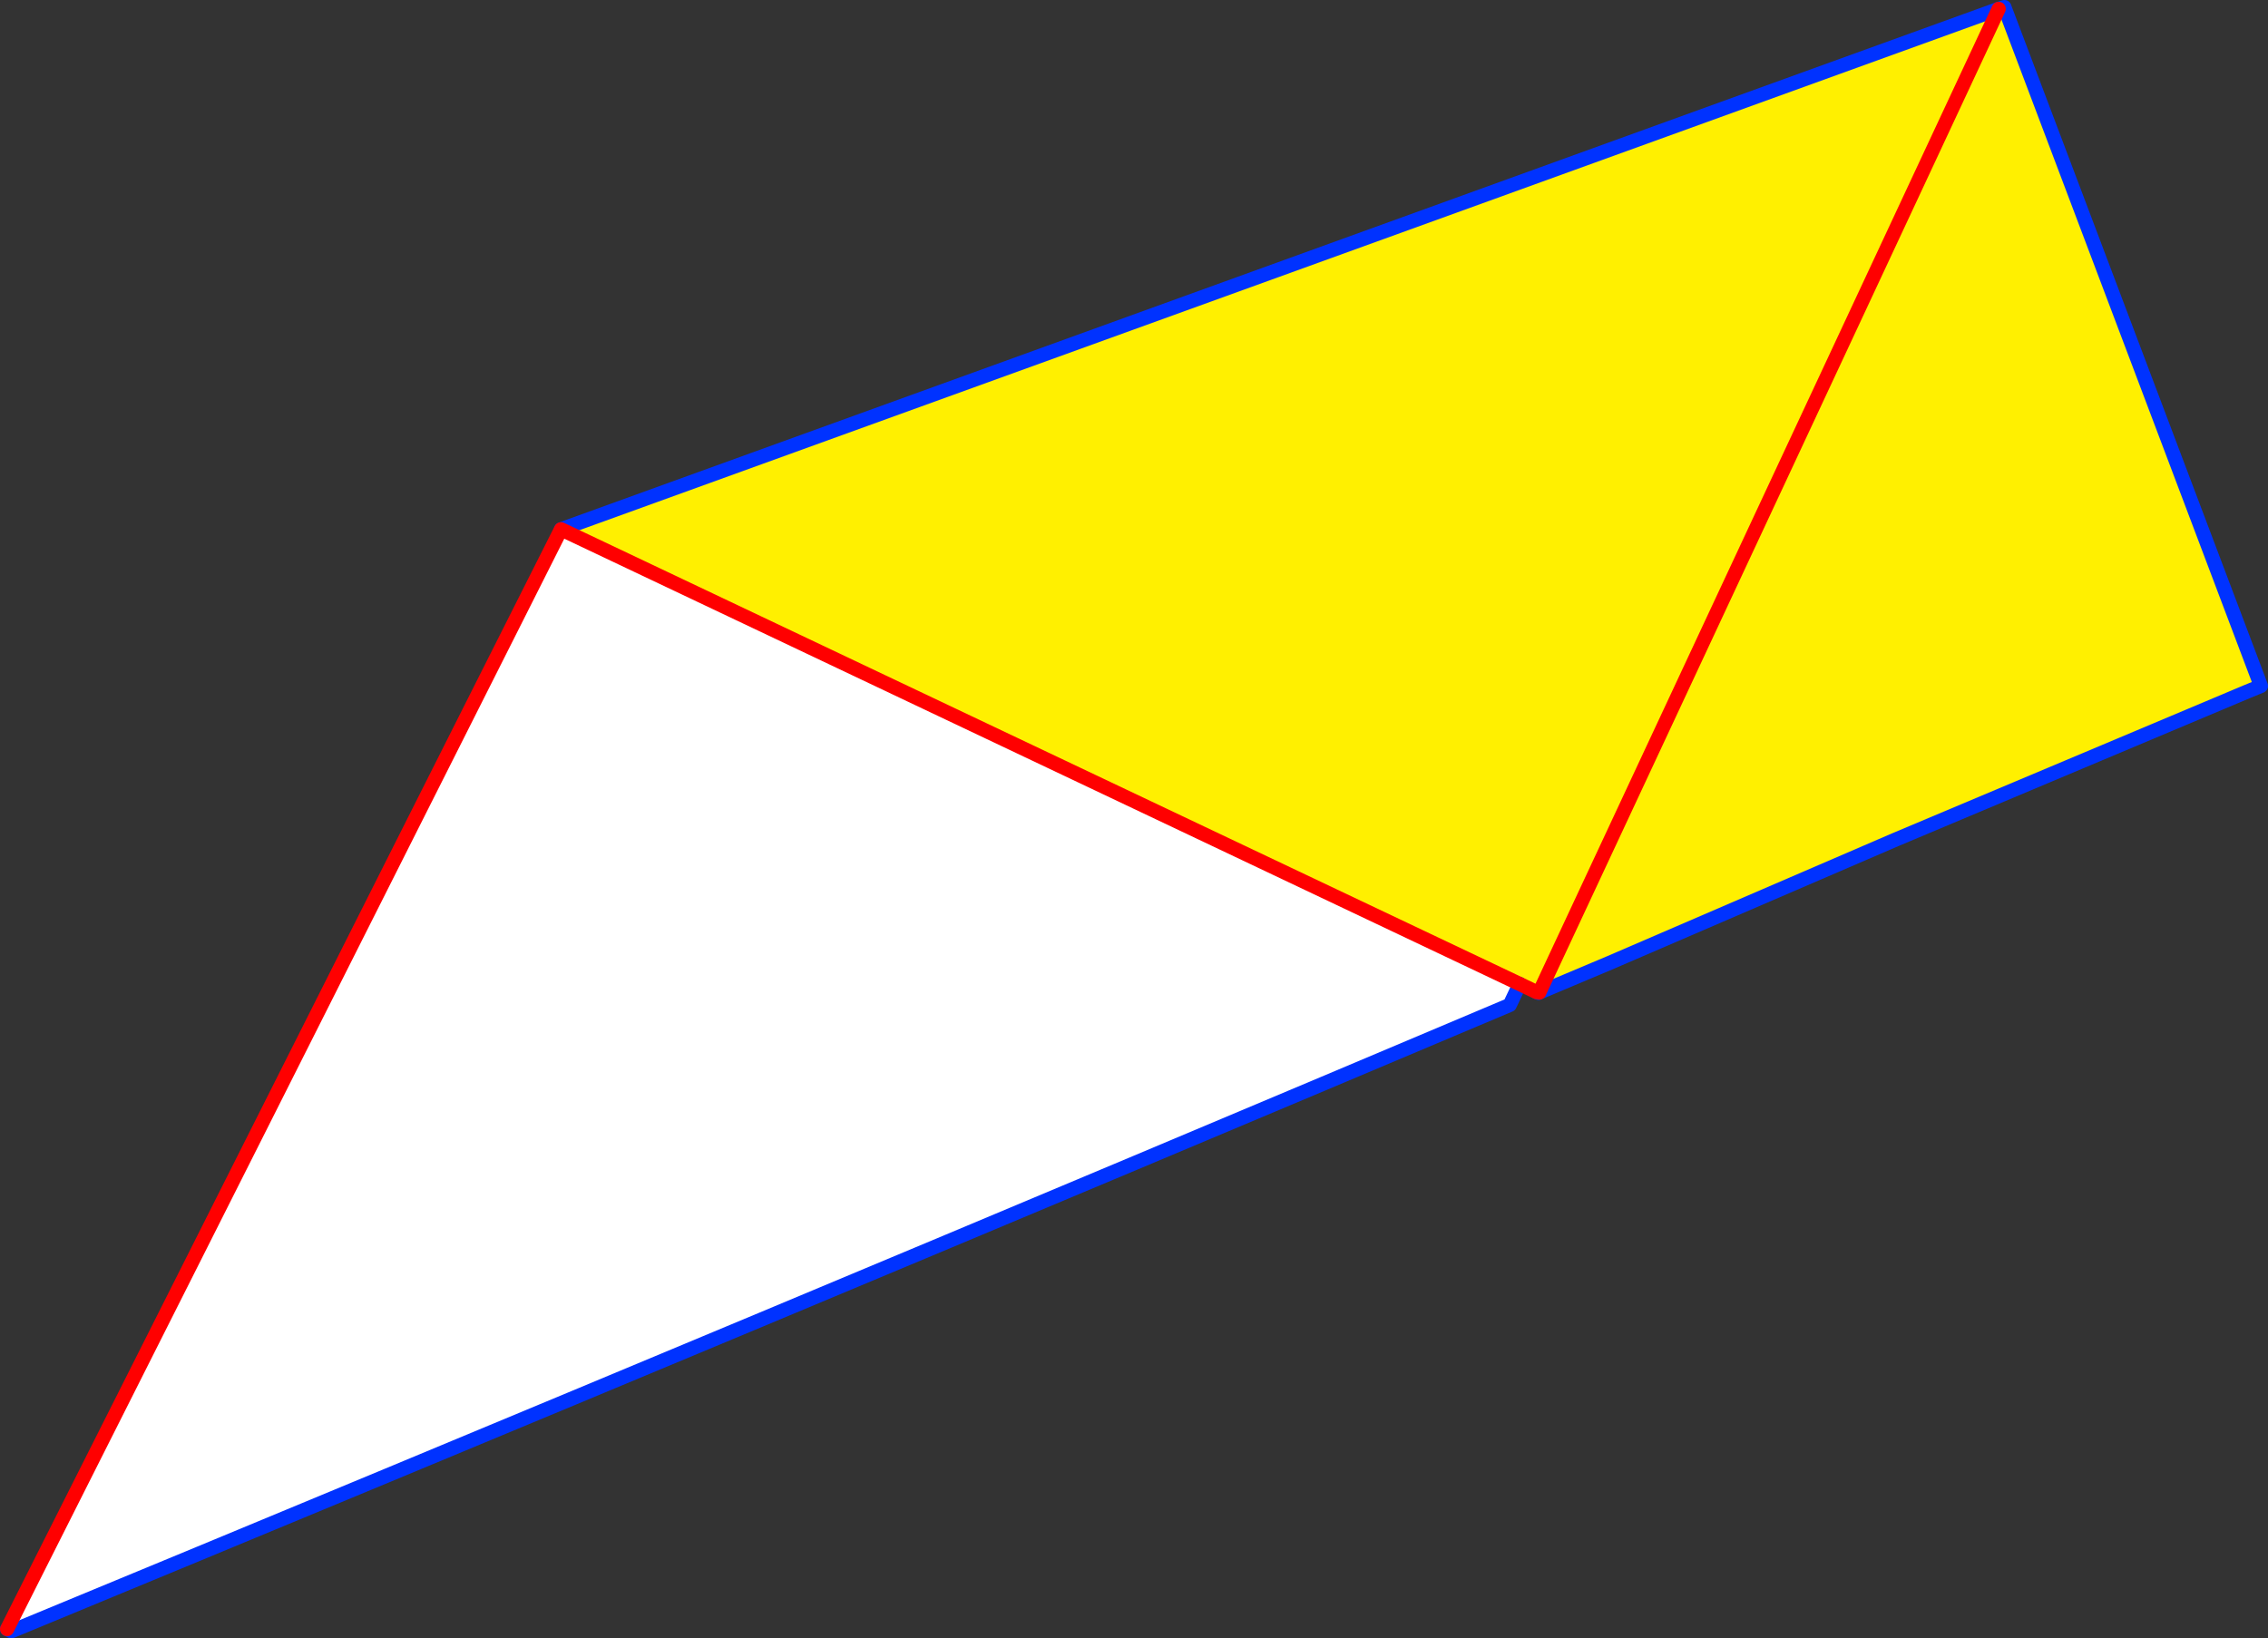
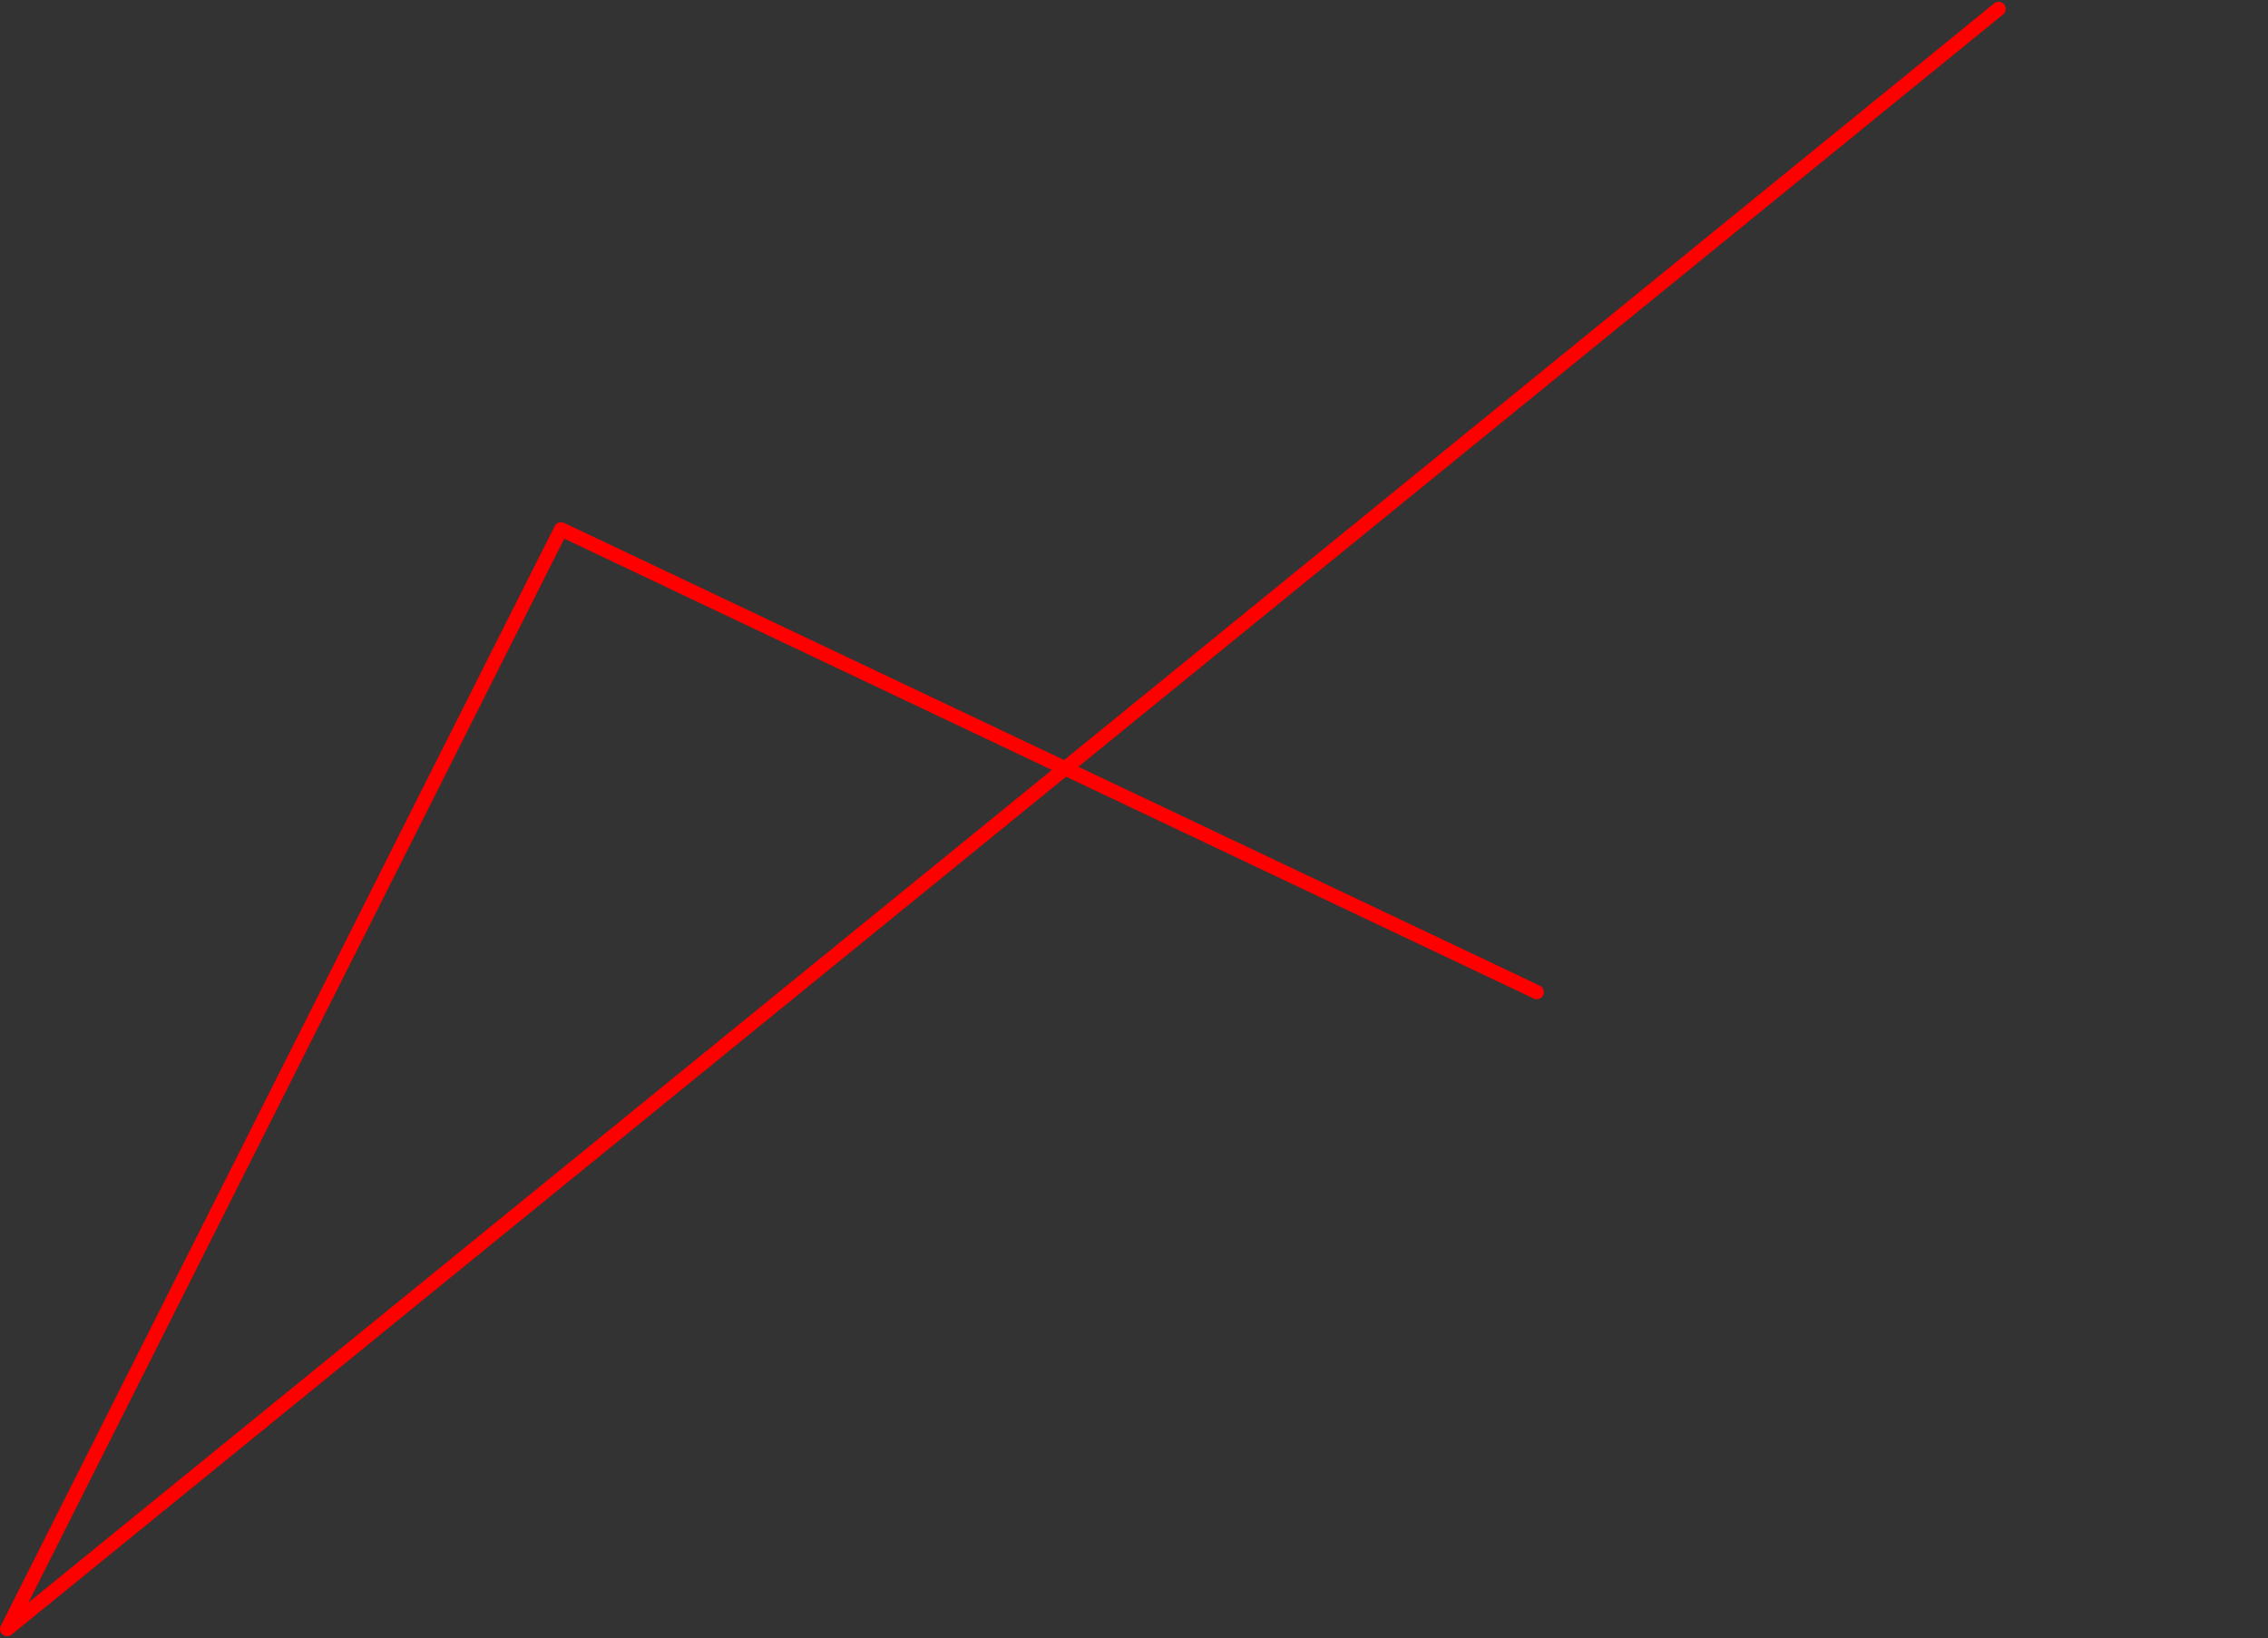
<svg xmlns="http://www.w3.org/2000/svg" height="230.6px" width="319.15px">
  <rect width="100%" height="100%" fill="#333333" stroke="none" />
  <g transform="matrix(1.0, 0.0, 0.0, 1.0, -126.05, -119.7)">
-     <path d="M339.9 258.2 L338.5 261.15 Q233.25 305.65 127.65 349.3 L127.05 349.0 205.0 194.2 339.9 258.2" fill="#ffffff" fill-rule="evenodd" stroke="none" />
-     <path d="M205.0 194.2 L407.3 120.95 408.1 120.7 444.2 216.25 442.25 217.05 392.85 237.85 352.5 255.25 342.65 259.4 342.3 259.35 339.9 258.2 205.0 194.2 M407.3 120.95 L342.65 259.4 407.3 120.95" fill="#fff000" fill-rule="evenodd" stroke="none" />
-     <path d="M205.0 194.2 L407.3 120.95 408.1 120.7 444.2 216.25 442.25 217.05 392.85 237.85 352.5 255.25 342.65 259.4 342.55 259.45 342.3 259.35 M339.9 258.2 L338.5 261.15 Q233.25 305.65 127.65 349.3 L127.05 349.0" fill="none" stroke="#0032ff" stroke-linecap="round" stroke-linejoin="round" stroke-width="2.0" />
-     <path d="M342.3 259.35 L339.9 258.2 205.0 194.2 127.05 349.0 M342.65 259.4 L407.3 120.95" fill="none" stroke="#ff0000" stroke-linecap="round" stroke-linejoin="round" stroke-width="2.0" />
+     <path d="M342.3 259.35 L339.9 258.2 205.0 194.2 127.05 349.0 L407.3 120.95" fill="none" stroke="#ff0000" stroke-linecap="round" stroke-linejoin="round" stroke-width="2.0" />
  </g>
</svg>